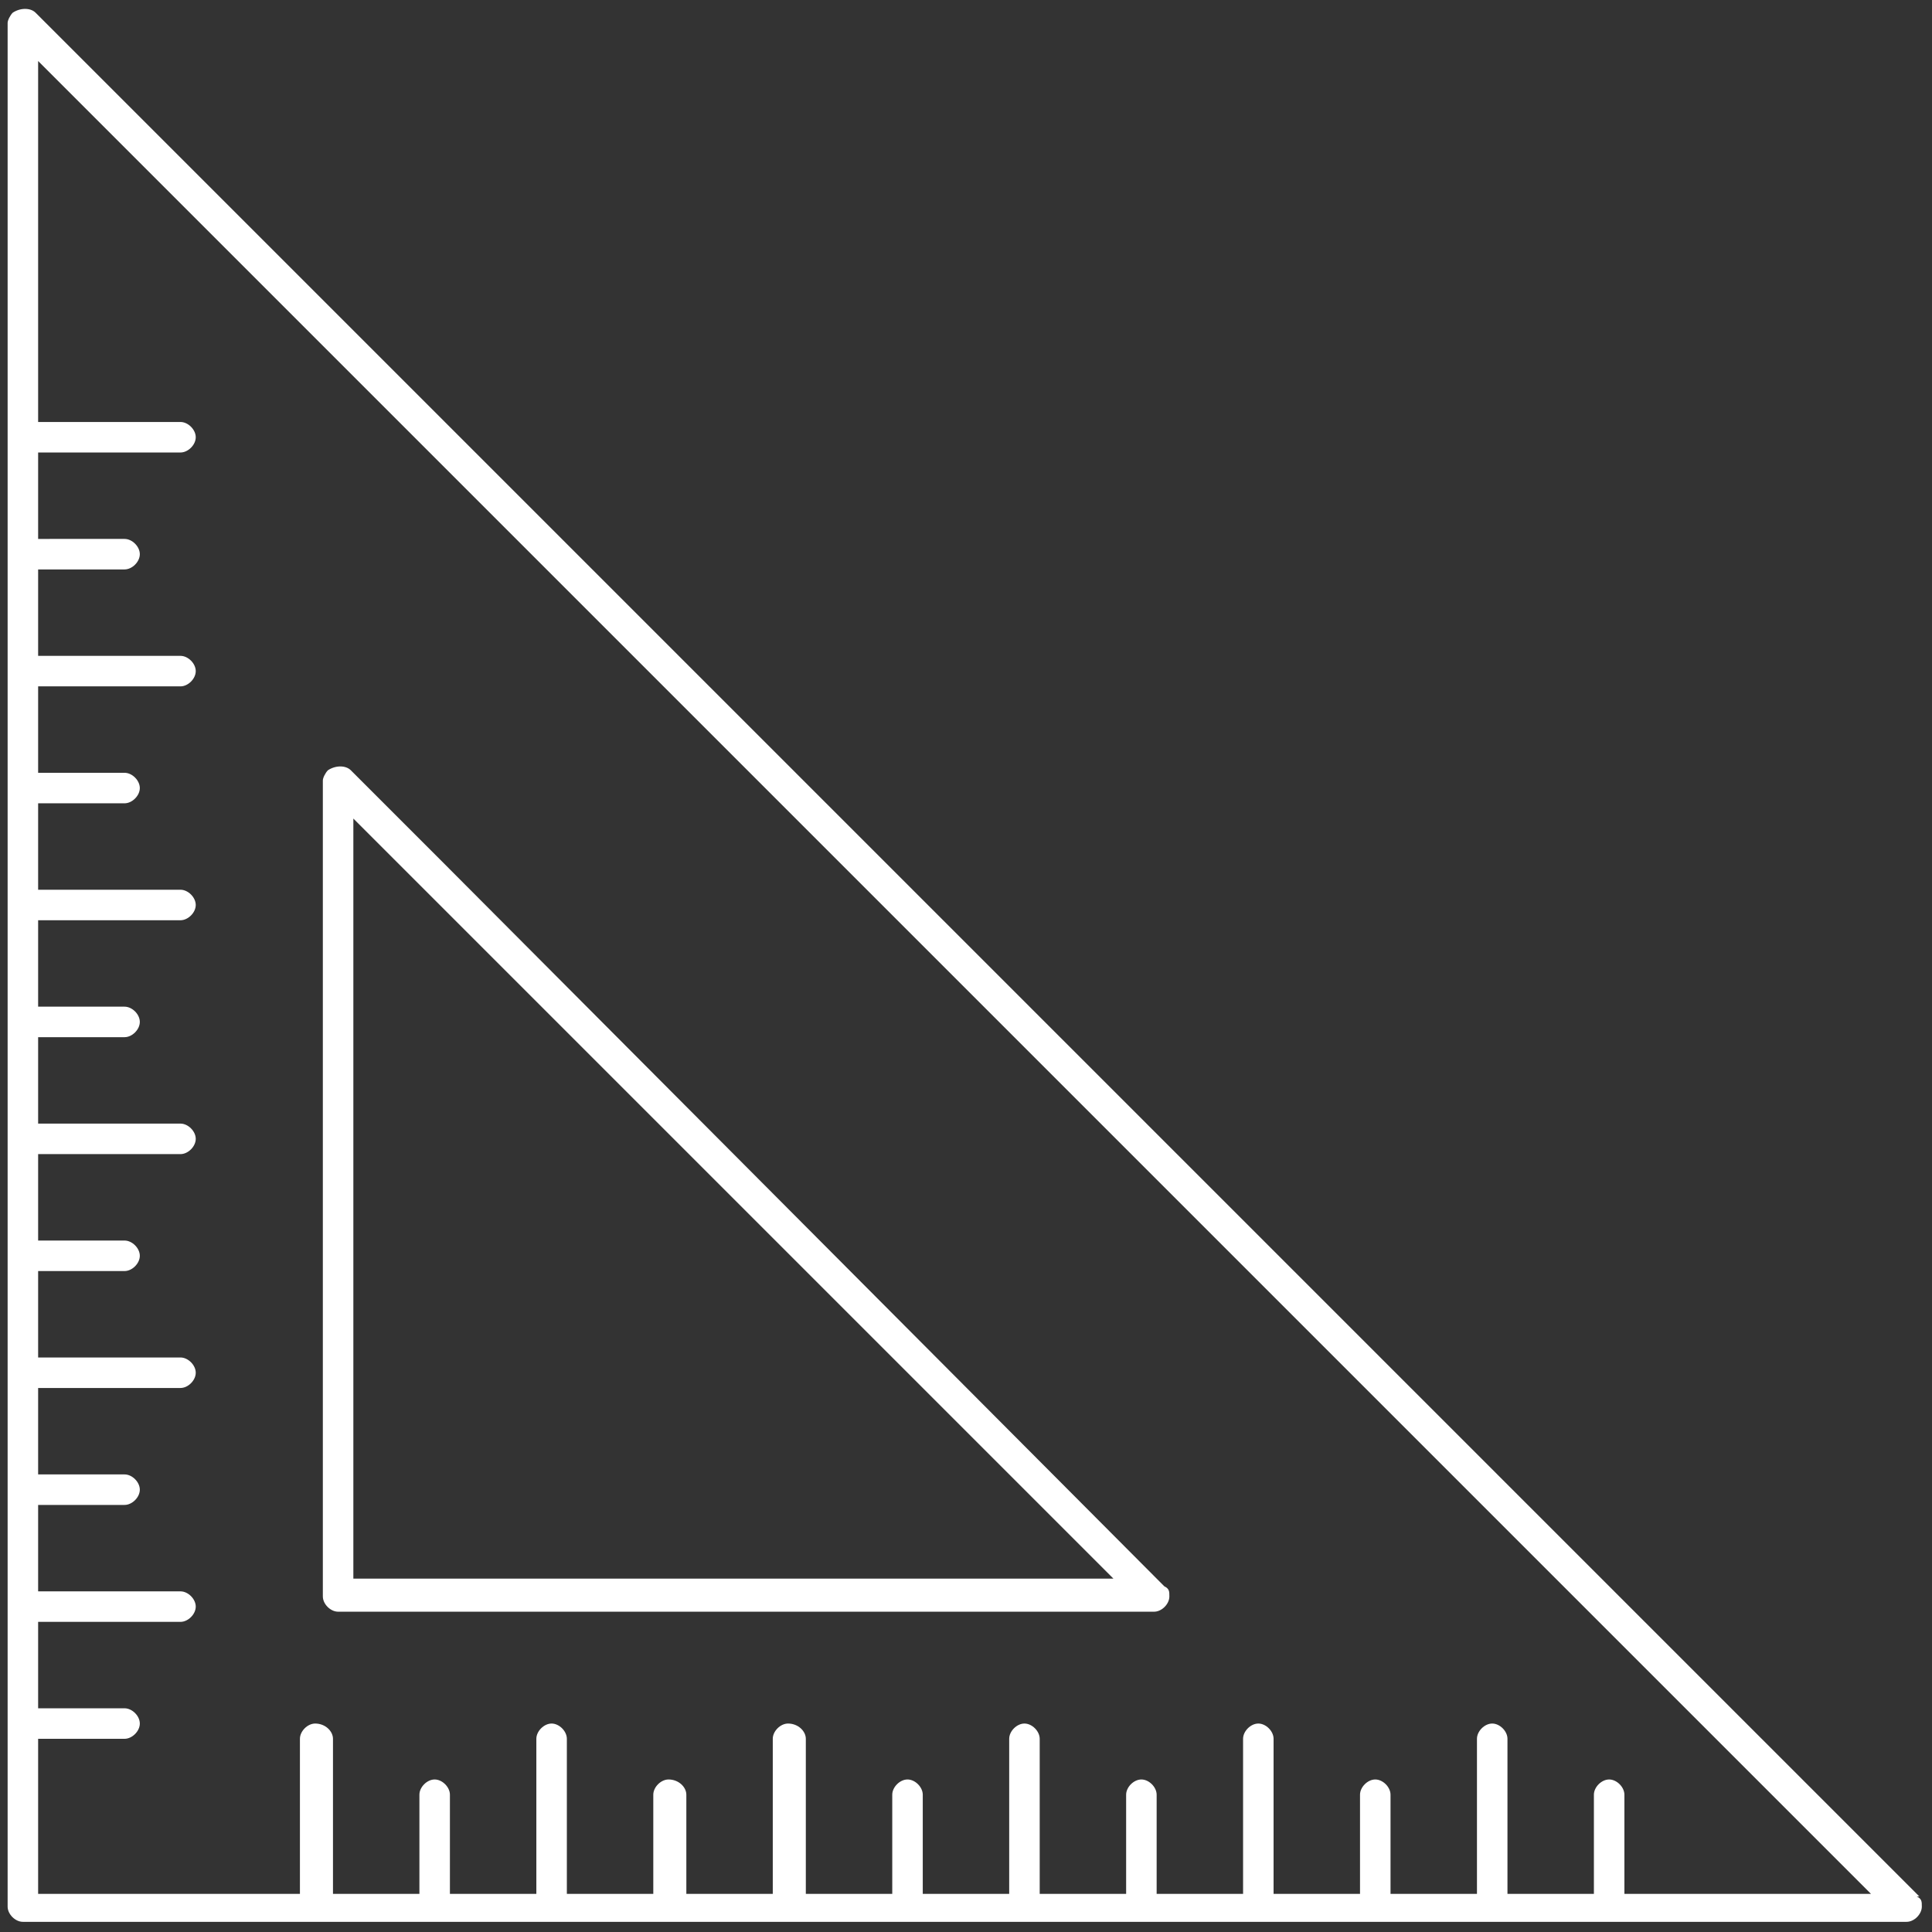
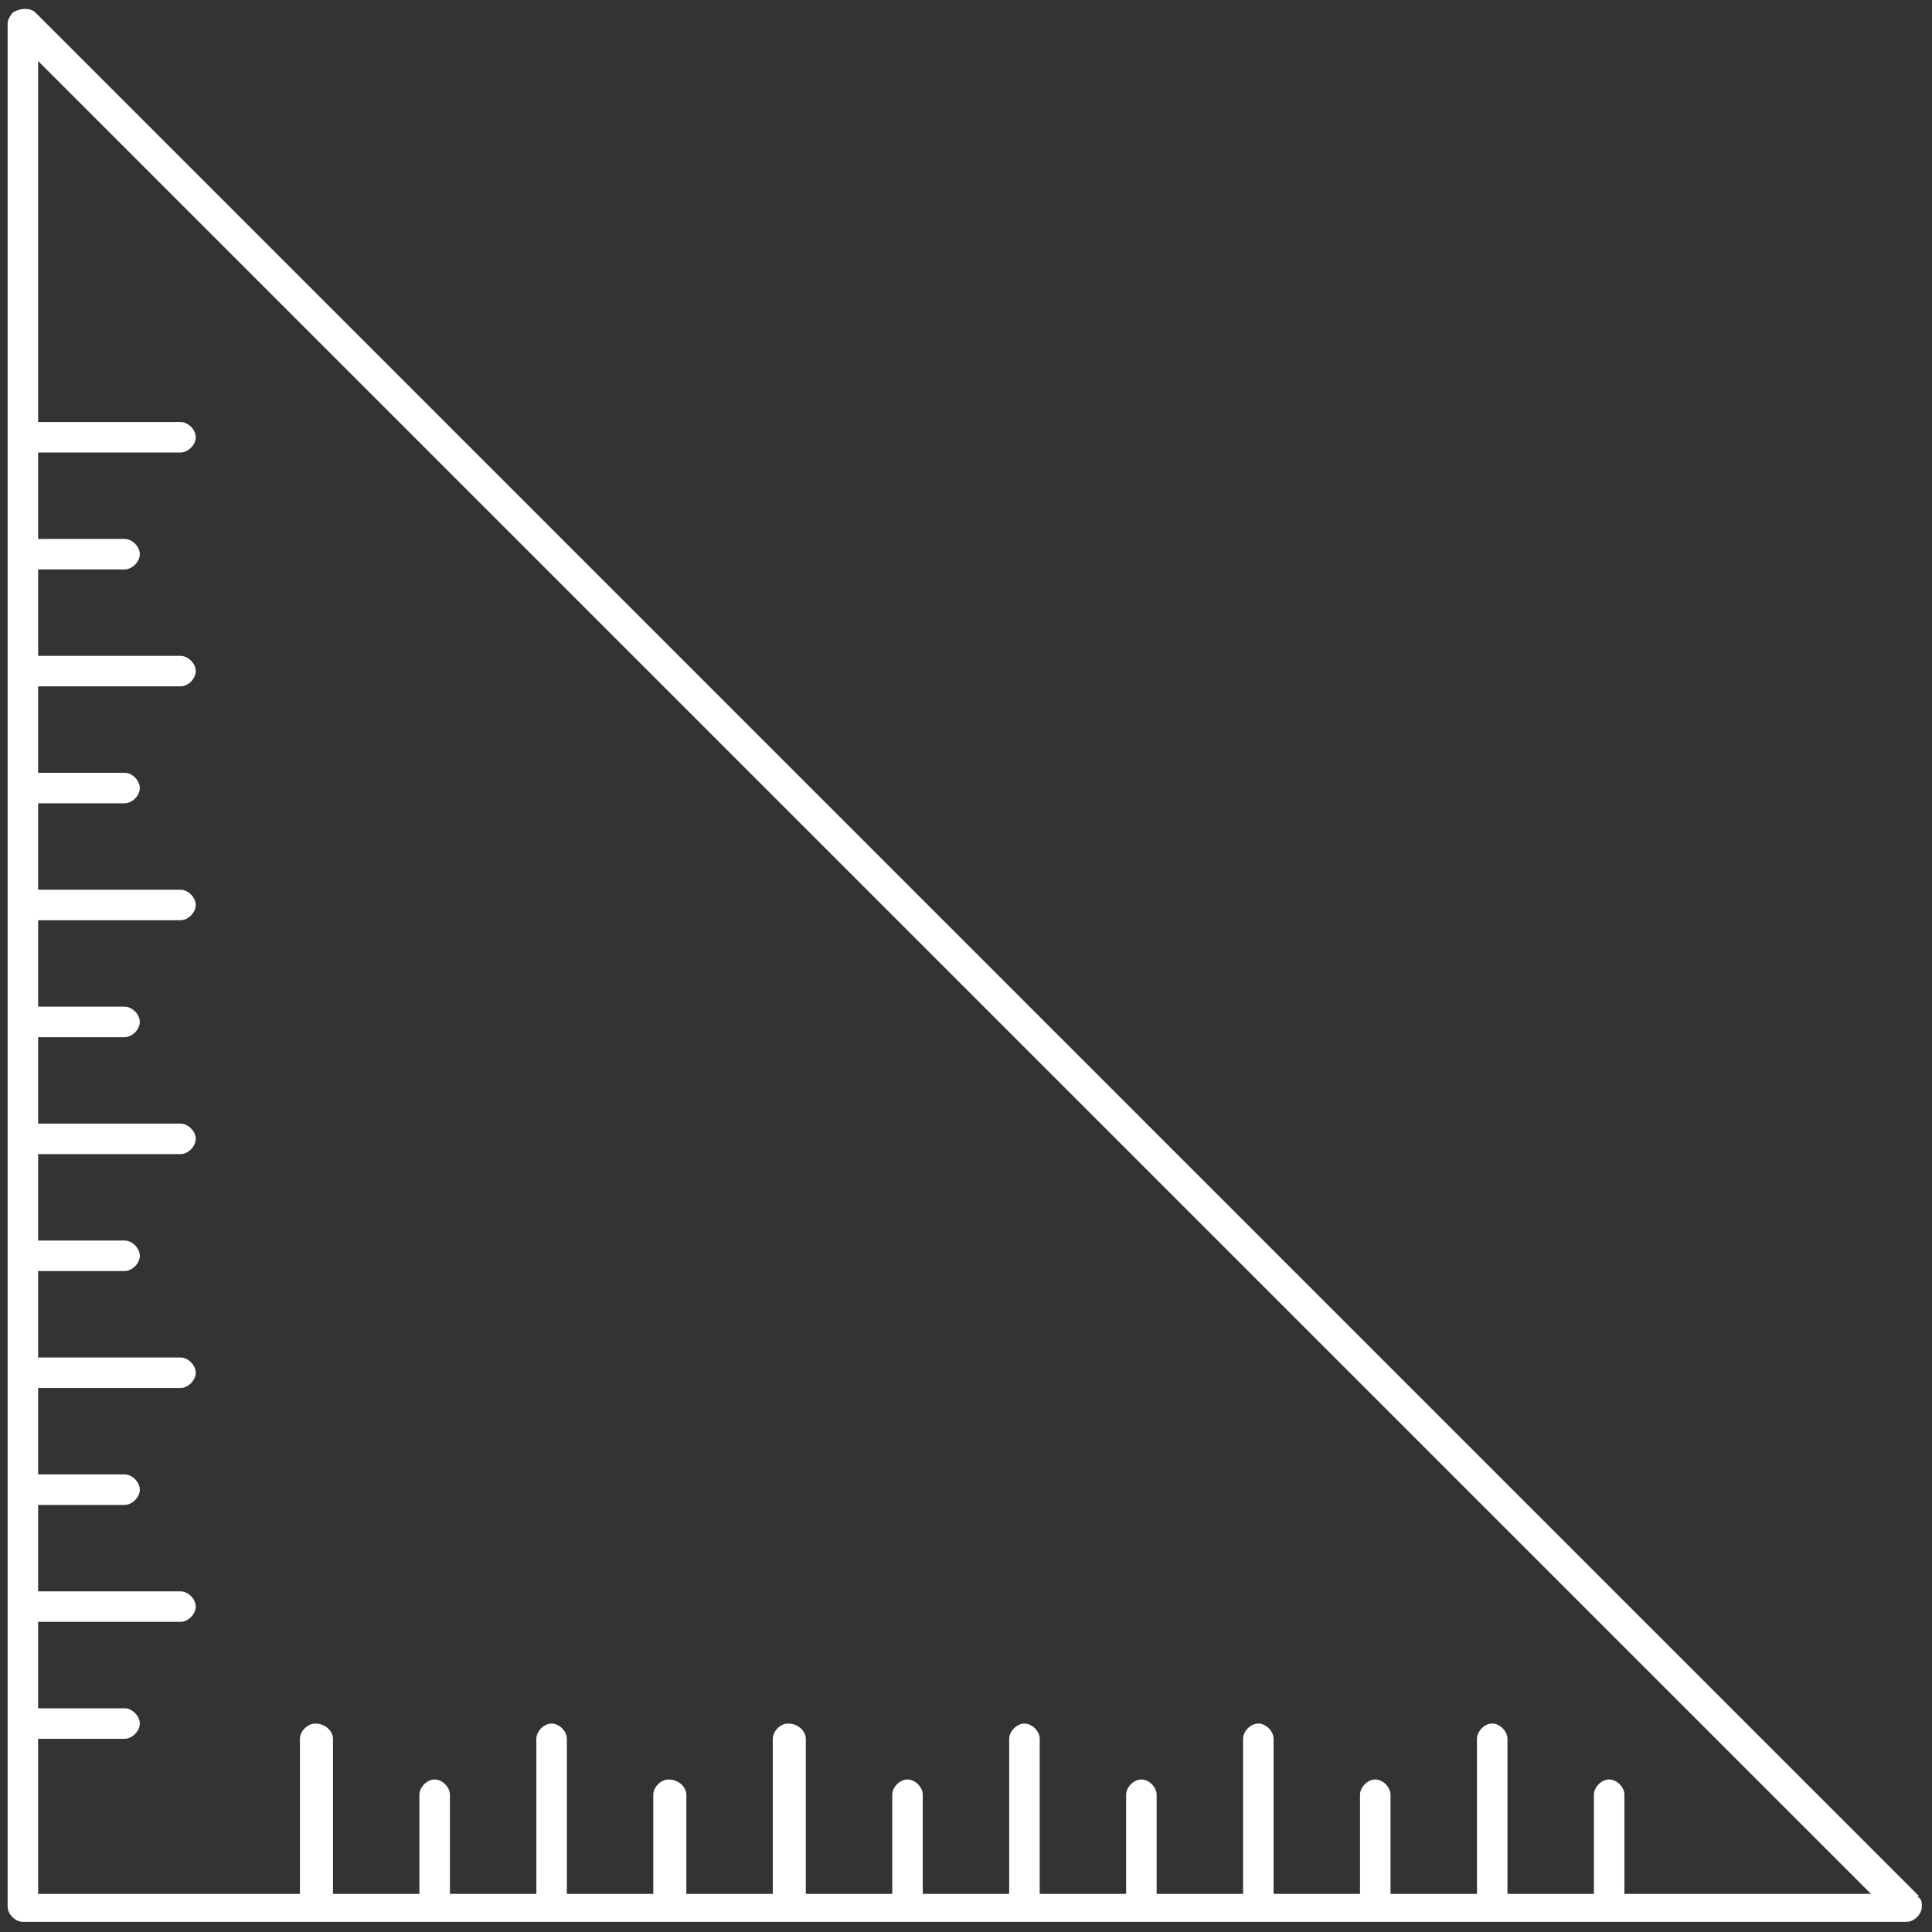
<svg xmlns="http://www.w3.org/2000/svg" id="Livello_1" viewBox="0 0 76 76">
  <rect x="0" y="0" width="76" height="76" fill="#333333" stroke="none" />
  <defs>
    <style>      .st0 {        fill: #fff;      }    </style>
  </defs>
  <g id="Raggruppa_14">
    <g id="Raggruppa_13">
      <path id="Tracciato_2633" class="st0" d="M75.5,74.6L14.5,13.6,1.4.5c-.2-.2-.6-.2-.9,0-.1.1-.2.3-.2.4v74.1c0,.3.3.6.6.6h74.1c.3,0,.6-.3.6-.6,0-.2,0-.3-.2-.4M63.9,74.5v-3.9c0-.3-.3-.6-.6-.6s-.6.3-.6.6v3.9h-3.4v-6.1c0-.3-.3-.6-.6-.6-.3,0-.6.3-.6.6v6.1h-3.4v-3.9c0-.3-.3-.6-.6-.6-.3,0-.6.3-.6.6v3.9h-3.4v-6.1c0-.3-.3-.6-.6-.6-.3,0-.6.3-.6.6v6.1h-3.4v-3.9c0-.3-.3-.6-.6-.6-.3,0-.6.3-.6.6h0v3.9h-3.4v-6.1c0-.3-.3-.6-.6-.6-.3,0-.6.3-.6.6h0v6.1h-3.4v-3.9c0-.3-.3-.6-.6-.6-.3,0-.6.3-.6.6h0v3.9h-3.4v-6.1c0-.3-.3-.6-.7-.6-.3,0-.6.3-.6.6v6.1h-3.4v-3.9c0-.3-.3-.6-.7-.6-.3,0-.6.3-.6.6v3.9h-3.4v-6.1c0-.3-.3-.6-.6-.6-.3,0-.6.3-.6.6v6.1h-3.4v-3.9c0-.3-.3-.6-.6-.6-.3,0-.6.3-.6.6v3.9h-3.4v-6.1c0-.3-.3-.6-.7-.6-.3,0-.6.3-.6.6v6.1H1.5v-6.1h3.4c.3,0,.6-.3.6-.6s-.3-.6-.6-.6H1.5v-3.4h5.6c.3,0,.6-.3.6-.6s-.3-.6-.6-.6H1.5v-3.4h3.4c.3,0,.6-.3.6-.6,0-.3-.3-.6-.6-.6H1.5v-3.4h5.6c.3,0,.6-.3.6-.6,0-.3-.3-.6-.6-.6H1.5v-3.4h3.4c.3,0,.6-.3.6-.6,0-.3-.3-.6-.6-.6H1.5v-3.4h5.6c.3,0,.6-.3.6-.6,0-.3-.3-.6-.6-.6H1.5v-3.4h3.4c.3,0,.6-.3.6-.6,0-.3-.3-.6-.6-.6H1.5v-3.4h5.6c.3,0,.6-.3.6-.6,0-.3-.3-.6-.6-.6H1.5v-3.4h3.4c.3,0,.6-.3.6-.6,0-.3-.3-.6-.6-.6H1.5v-3.4h5.6c.3,0,.6-.3.6-.6,0-.3-.3-.6-.6-.6H1.5v-3.4h3.4c.3,0,.6-.3.6-.6,0-.3-.3-.6-.6-.6H1.5v-3.4h5.6c.3,0,.6-.3.6-.6,0-.3-.3-.6-.6-.6H1.5V2.4l4.5,4.5h0s8.1,8.1,8.1,8.1l4.3,4.3h0l55.2,55.2h-9.7Z" />
-       <path id="Tracciato_2634" class="st0" d="M17.3,33.8s0,0,0,0l-3.5-3.5c-.2-.2-.6-.2-.9,0-.1.1-.2.3-.2.4v32.1c0,.3.3.6.6.6h32.1c.3,0,.6-.3.6-.6,0-.2,0-.3-.2-.4l-28.5-28.6ZM13.9,62.2v-30l4.2,4.2s0,0,0,0l25.7,25.7H13.9Z" />
    </g>
  </g>
</svg>